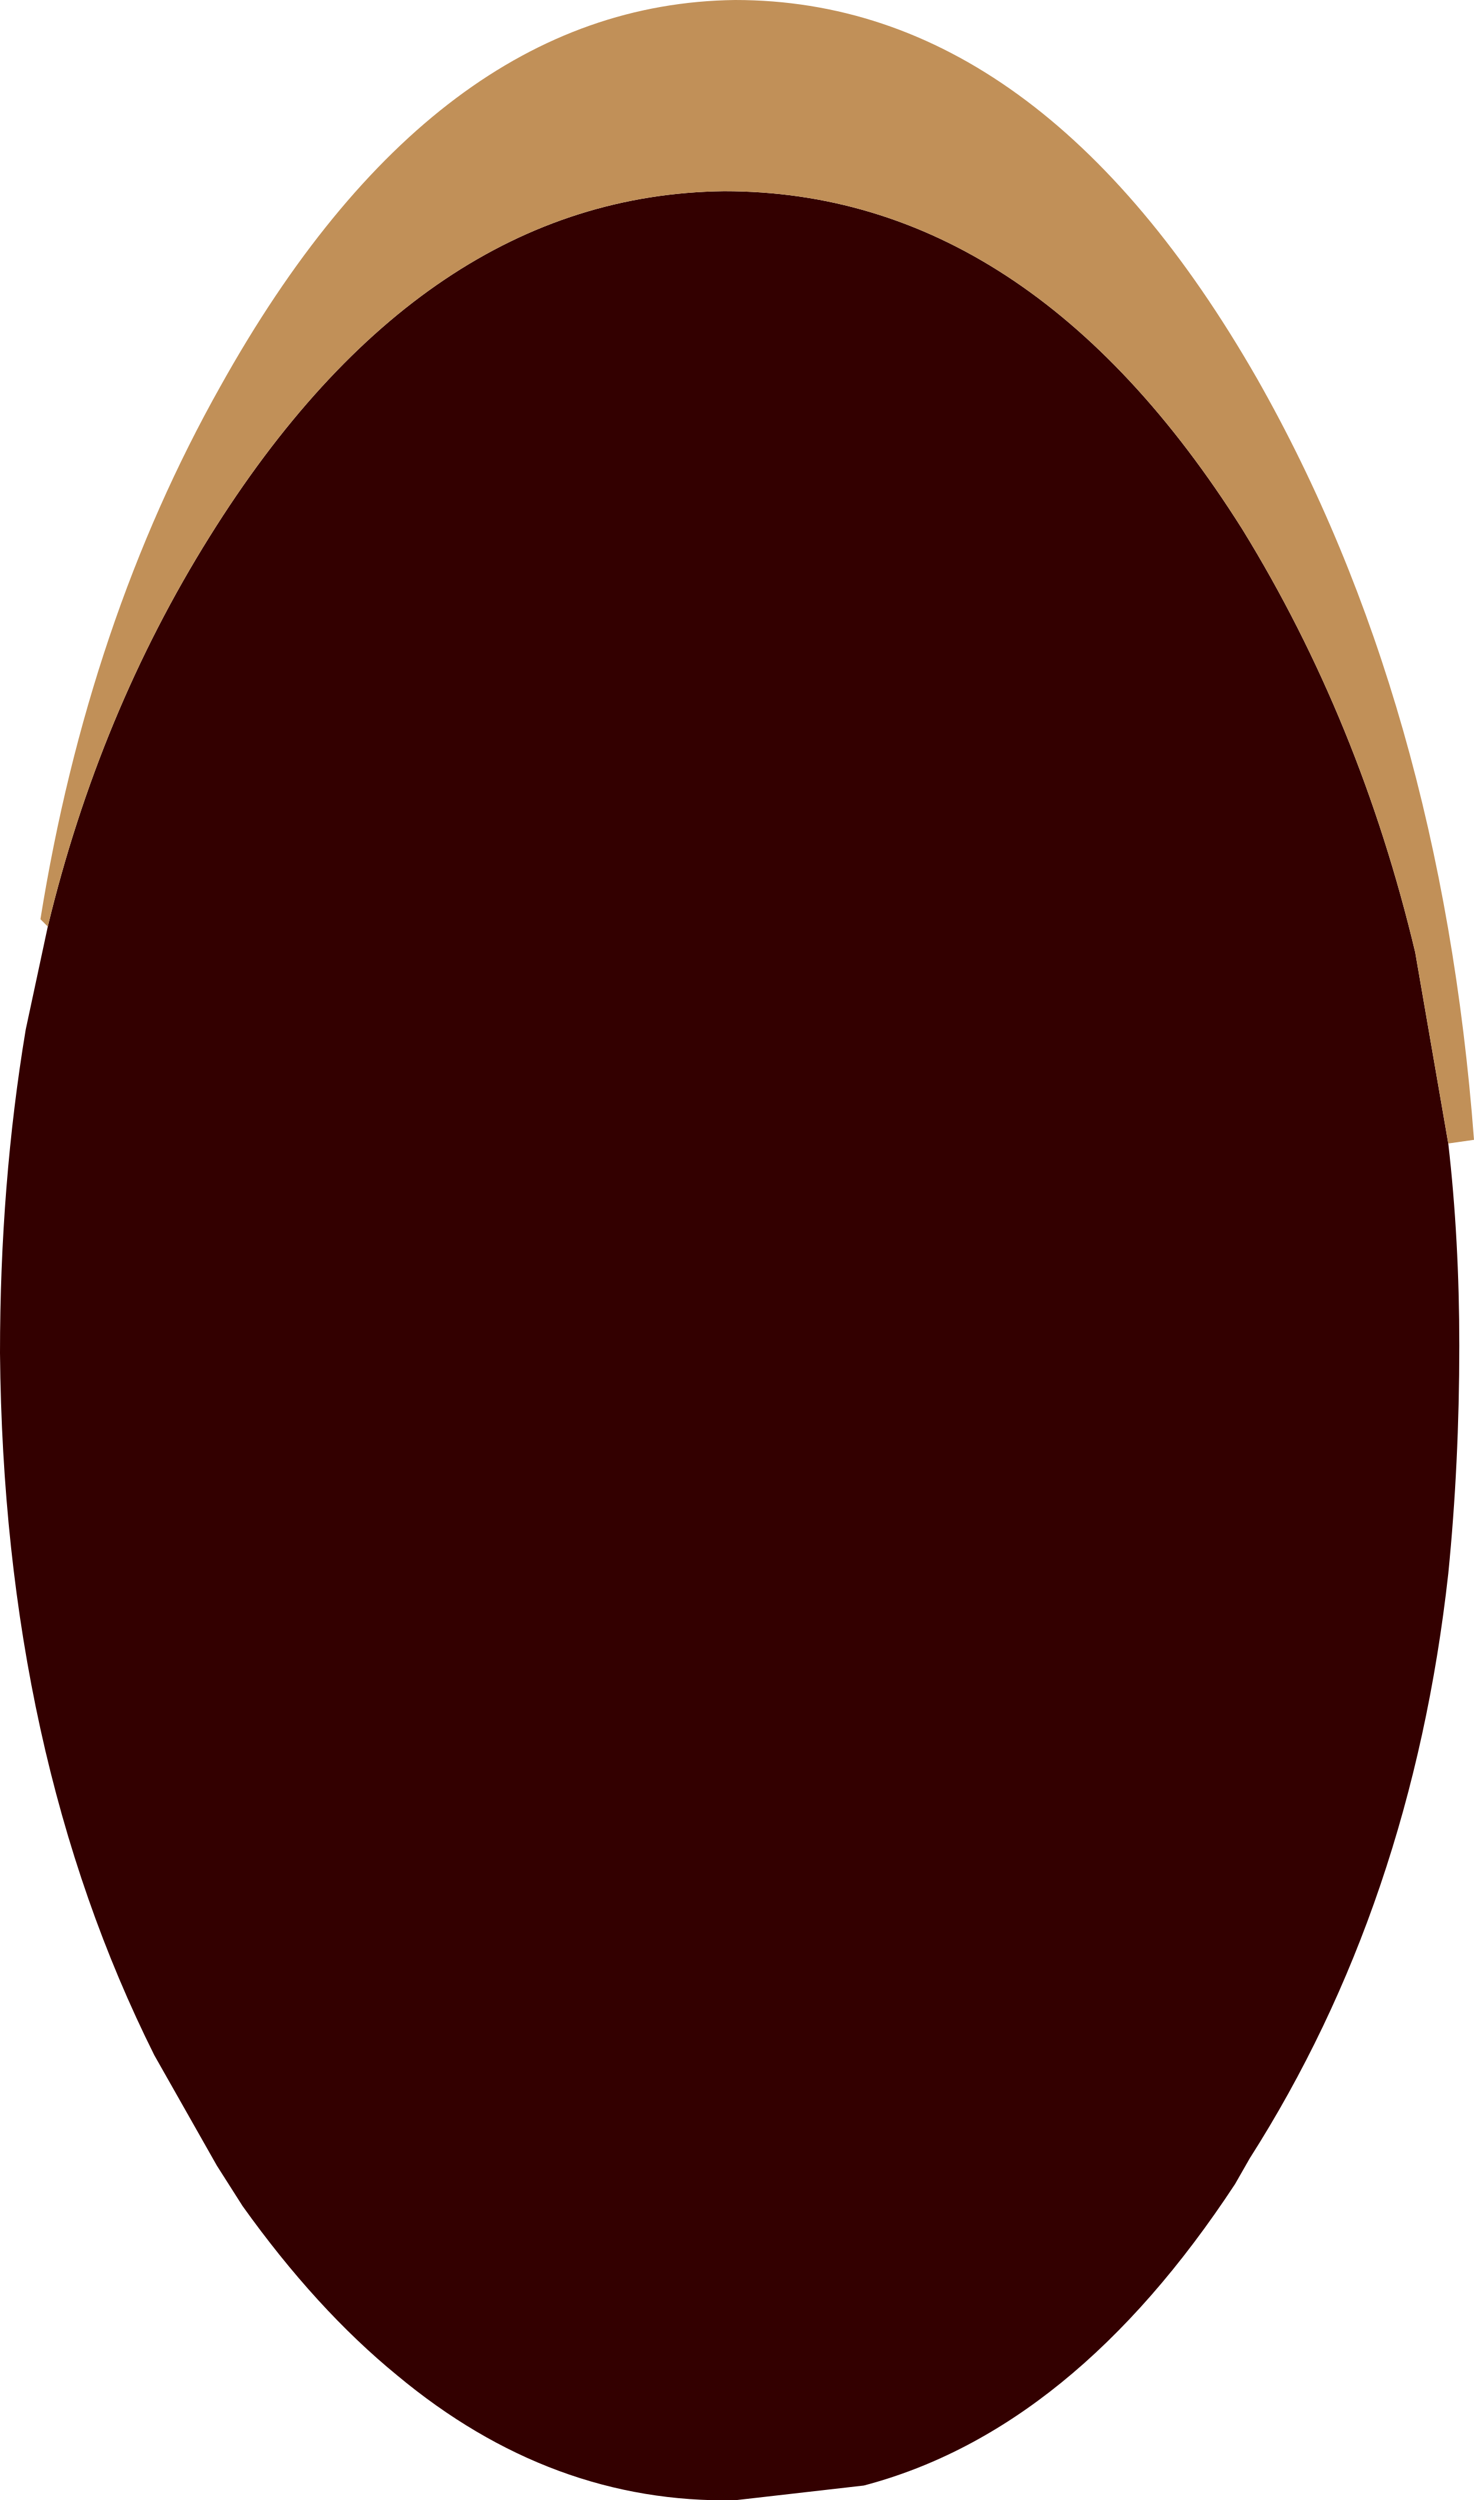
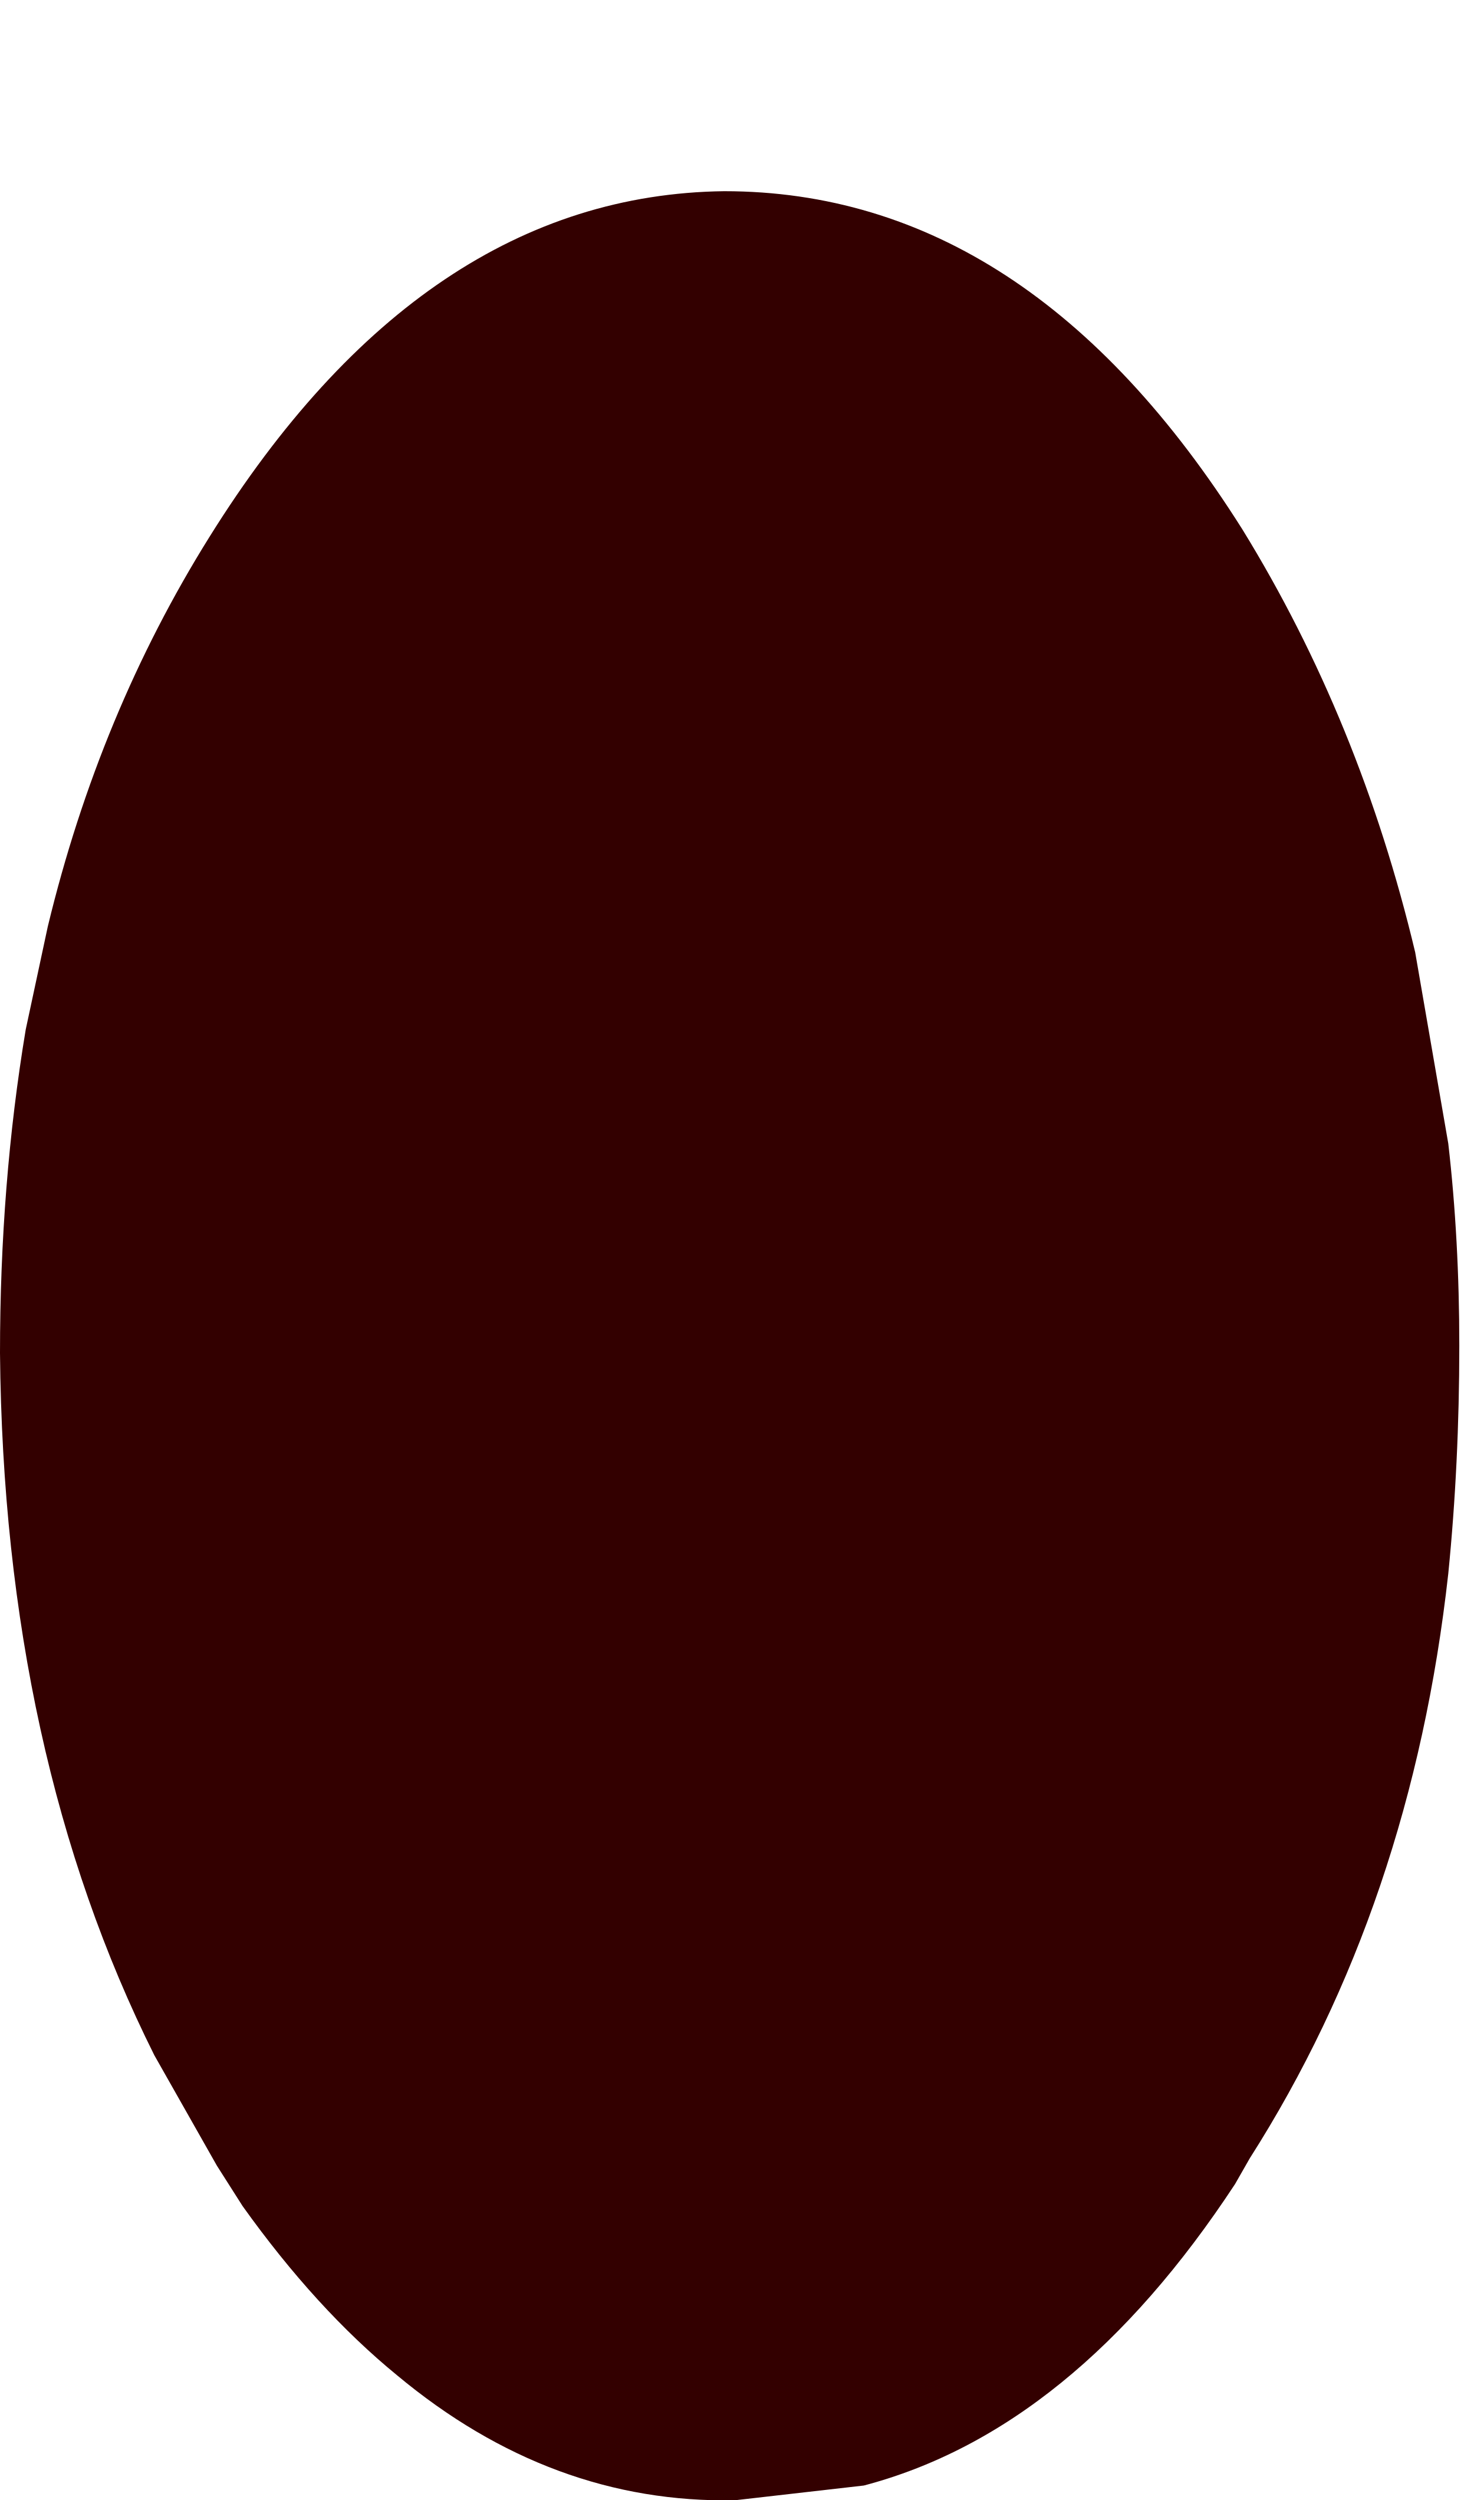
<svg xmlns="http://www.w3.org/2000/svg" height="34.0px" width="20.05px">
  <g transform="matrix(1.0, 0.0, 0.0, 1.0, 99.55, 95.95)">
    <path d="M-98.9 -83.35 Q-98.2 -86.25 -96.7 -88.65 -93.8 -93.3 -89.7 -93.35 -85.55 -93.35 -82.65 -88.75 -81.05 -86.15 -80.3 -83.0 L-79.85 -80.4 Q-79.7 -79.1 -79.7 -77.65 -79.7 -76.05 -79.85 -74.55 -80.35 -70.05 -82.55 -66.6 L-82.75 -66.25 Q-84.95 -62.9 -87.8 -62.15 L-89.55 -61.95 Q-92.05 -61.9 -94.15 -63.65 -95.25 -64.55 -96.25 -65.95 L-96.6 -66.5 -97.45 -68.0 Q-99.5 -72.1 -99.55 -77.55 -99.55 -79.85 -99.2 -81.95 L-98.9 -83.35" fill="#330000" fill-rule="evenodd" stroke="none" />
-     <path d="M-98.9 -83.35 L-99.0 -83.45 Q-98.35 -87.5 -96.55 -90.7 -93.65 -95.9 -89.55 -95.95 -85.4 -95.95 -82.45 -90.8 -79.95 -86.4 -79.5 -80.45 L-79.85 -80.4 -80.3 -83.0 Q-81.05 -86.15 -82.65 -88.75 -85.55 -93.35 -89.7 -93.35 -93.8 -93.3 -96.7 -88.65 -98.2 -86.25 -98.9 -83.35" fill="#c19058" fill-rule="evenodd" stroke="none" />
  </g>
</svg>